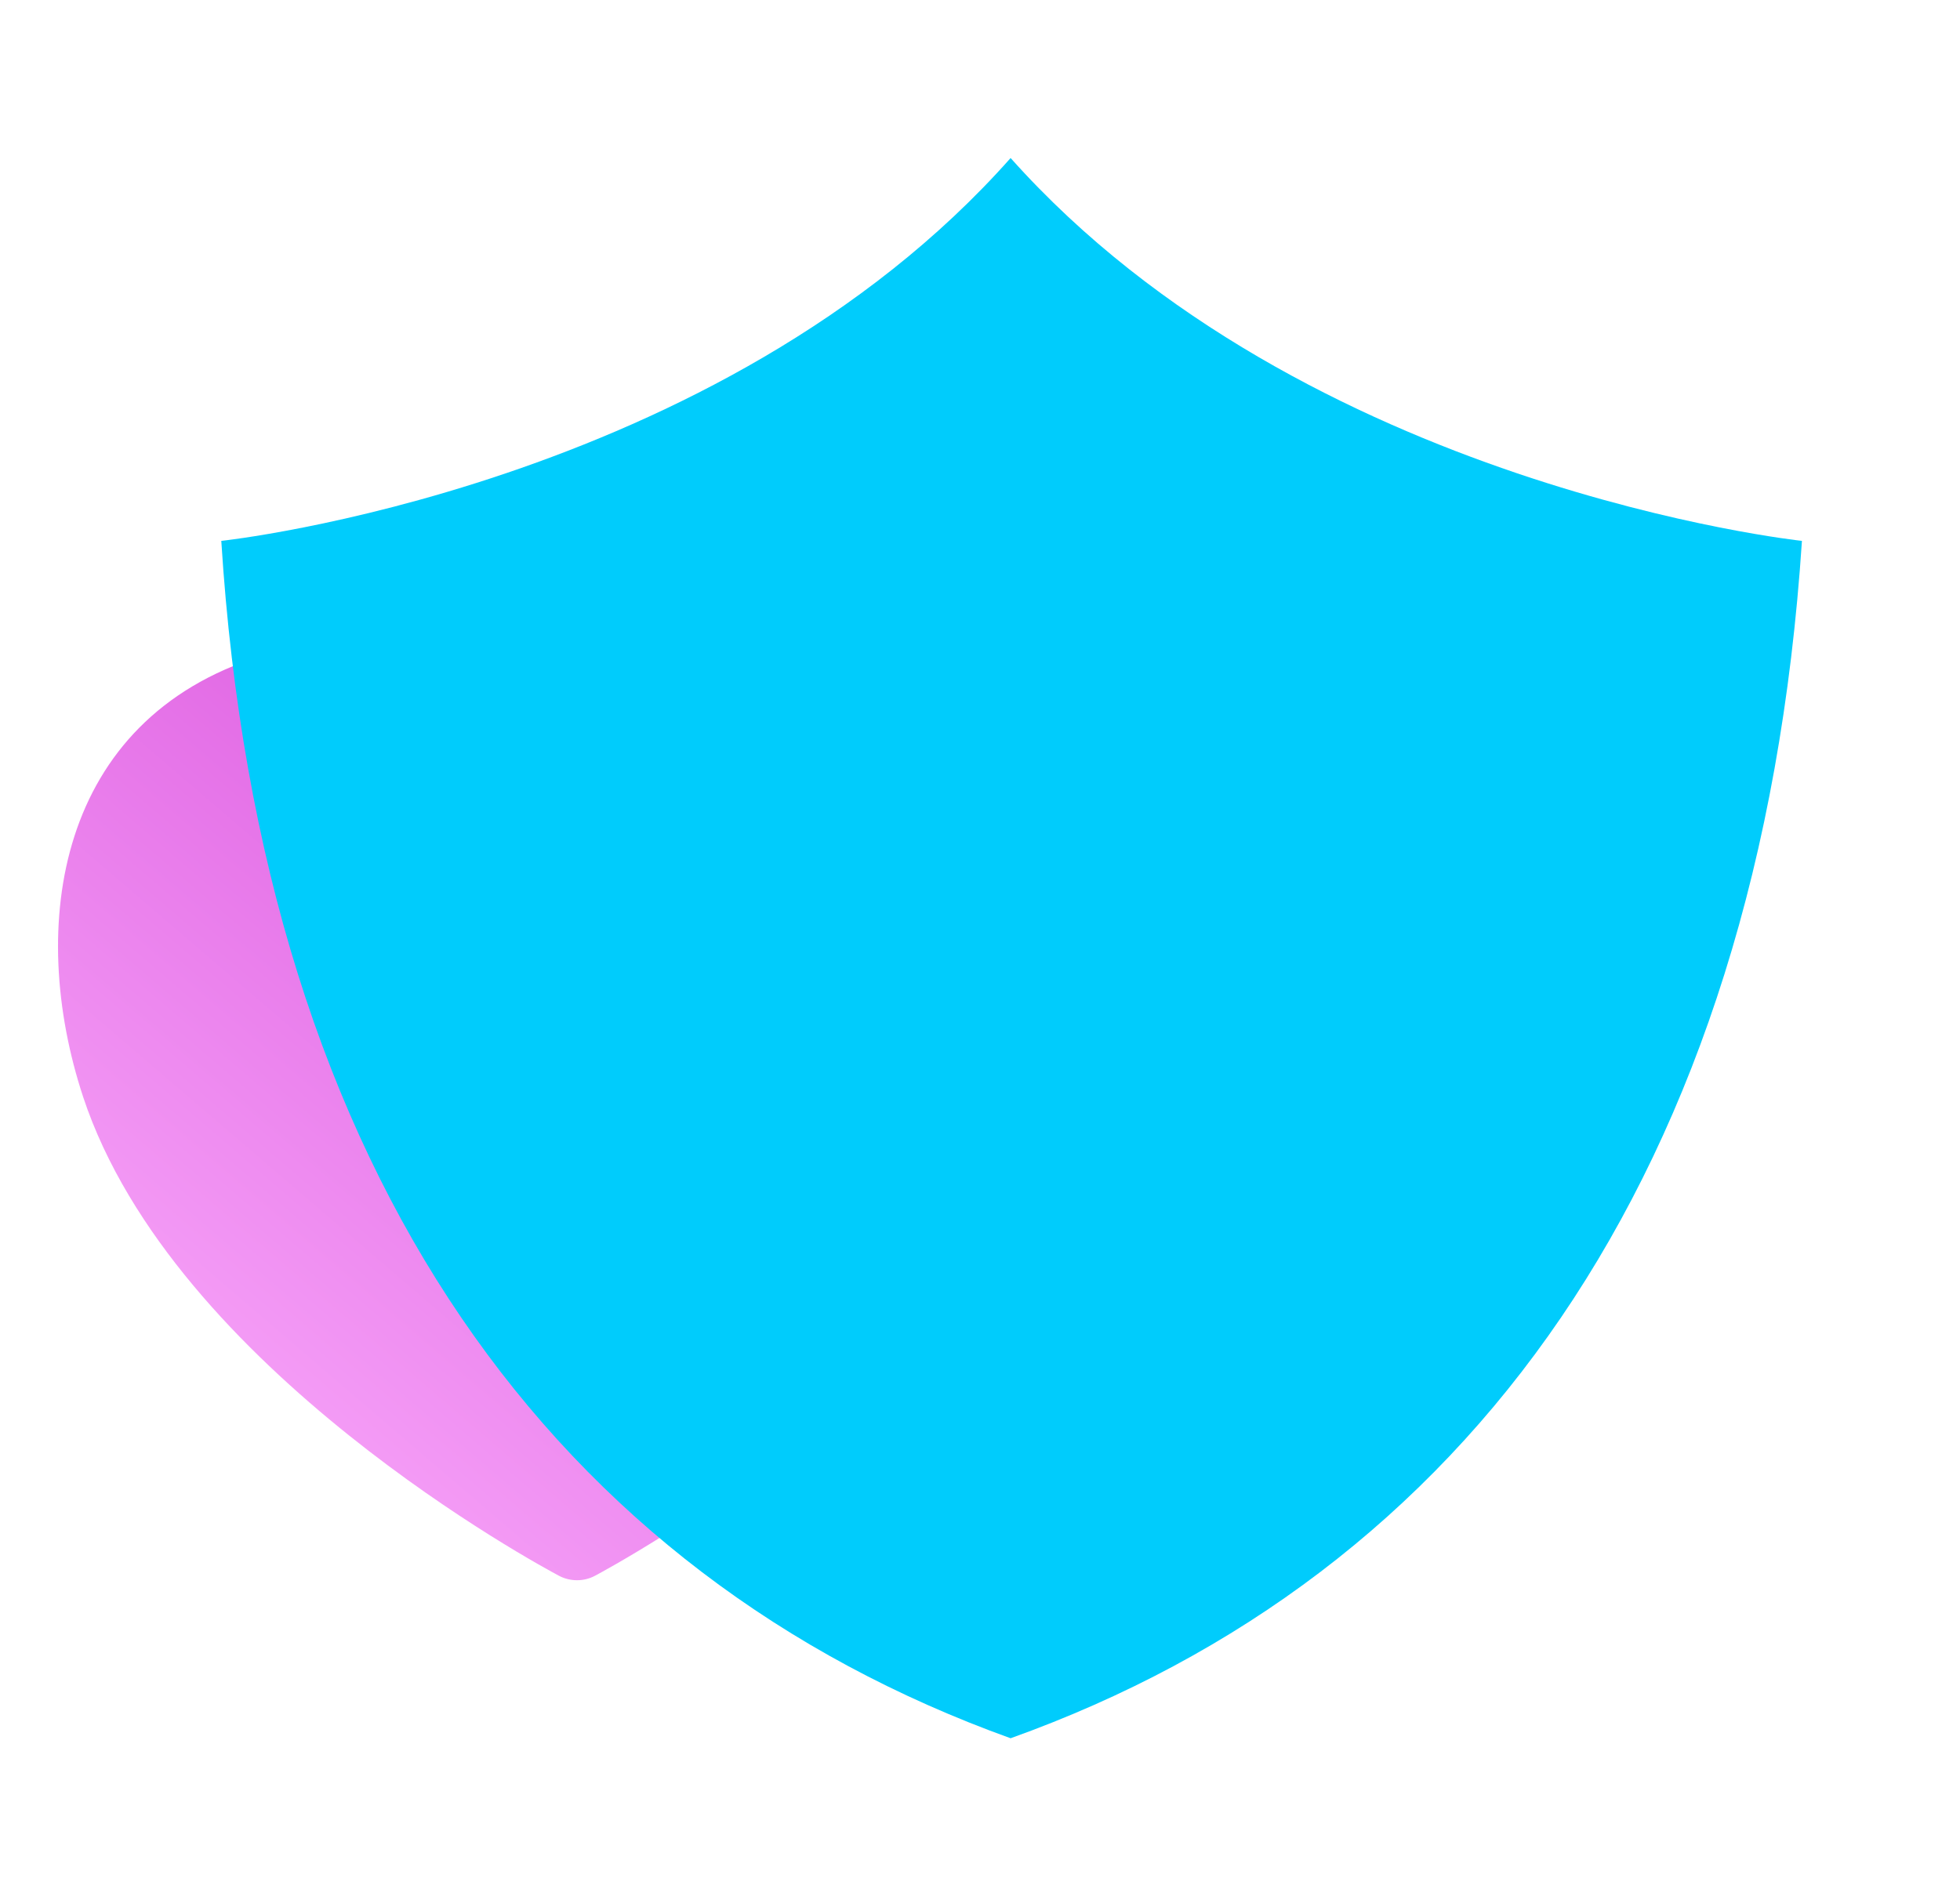
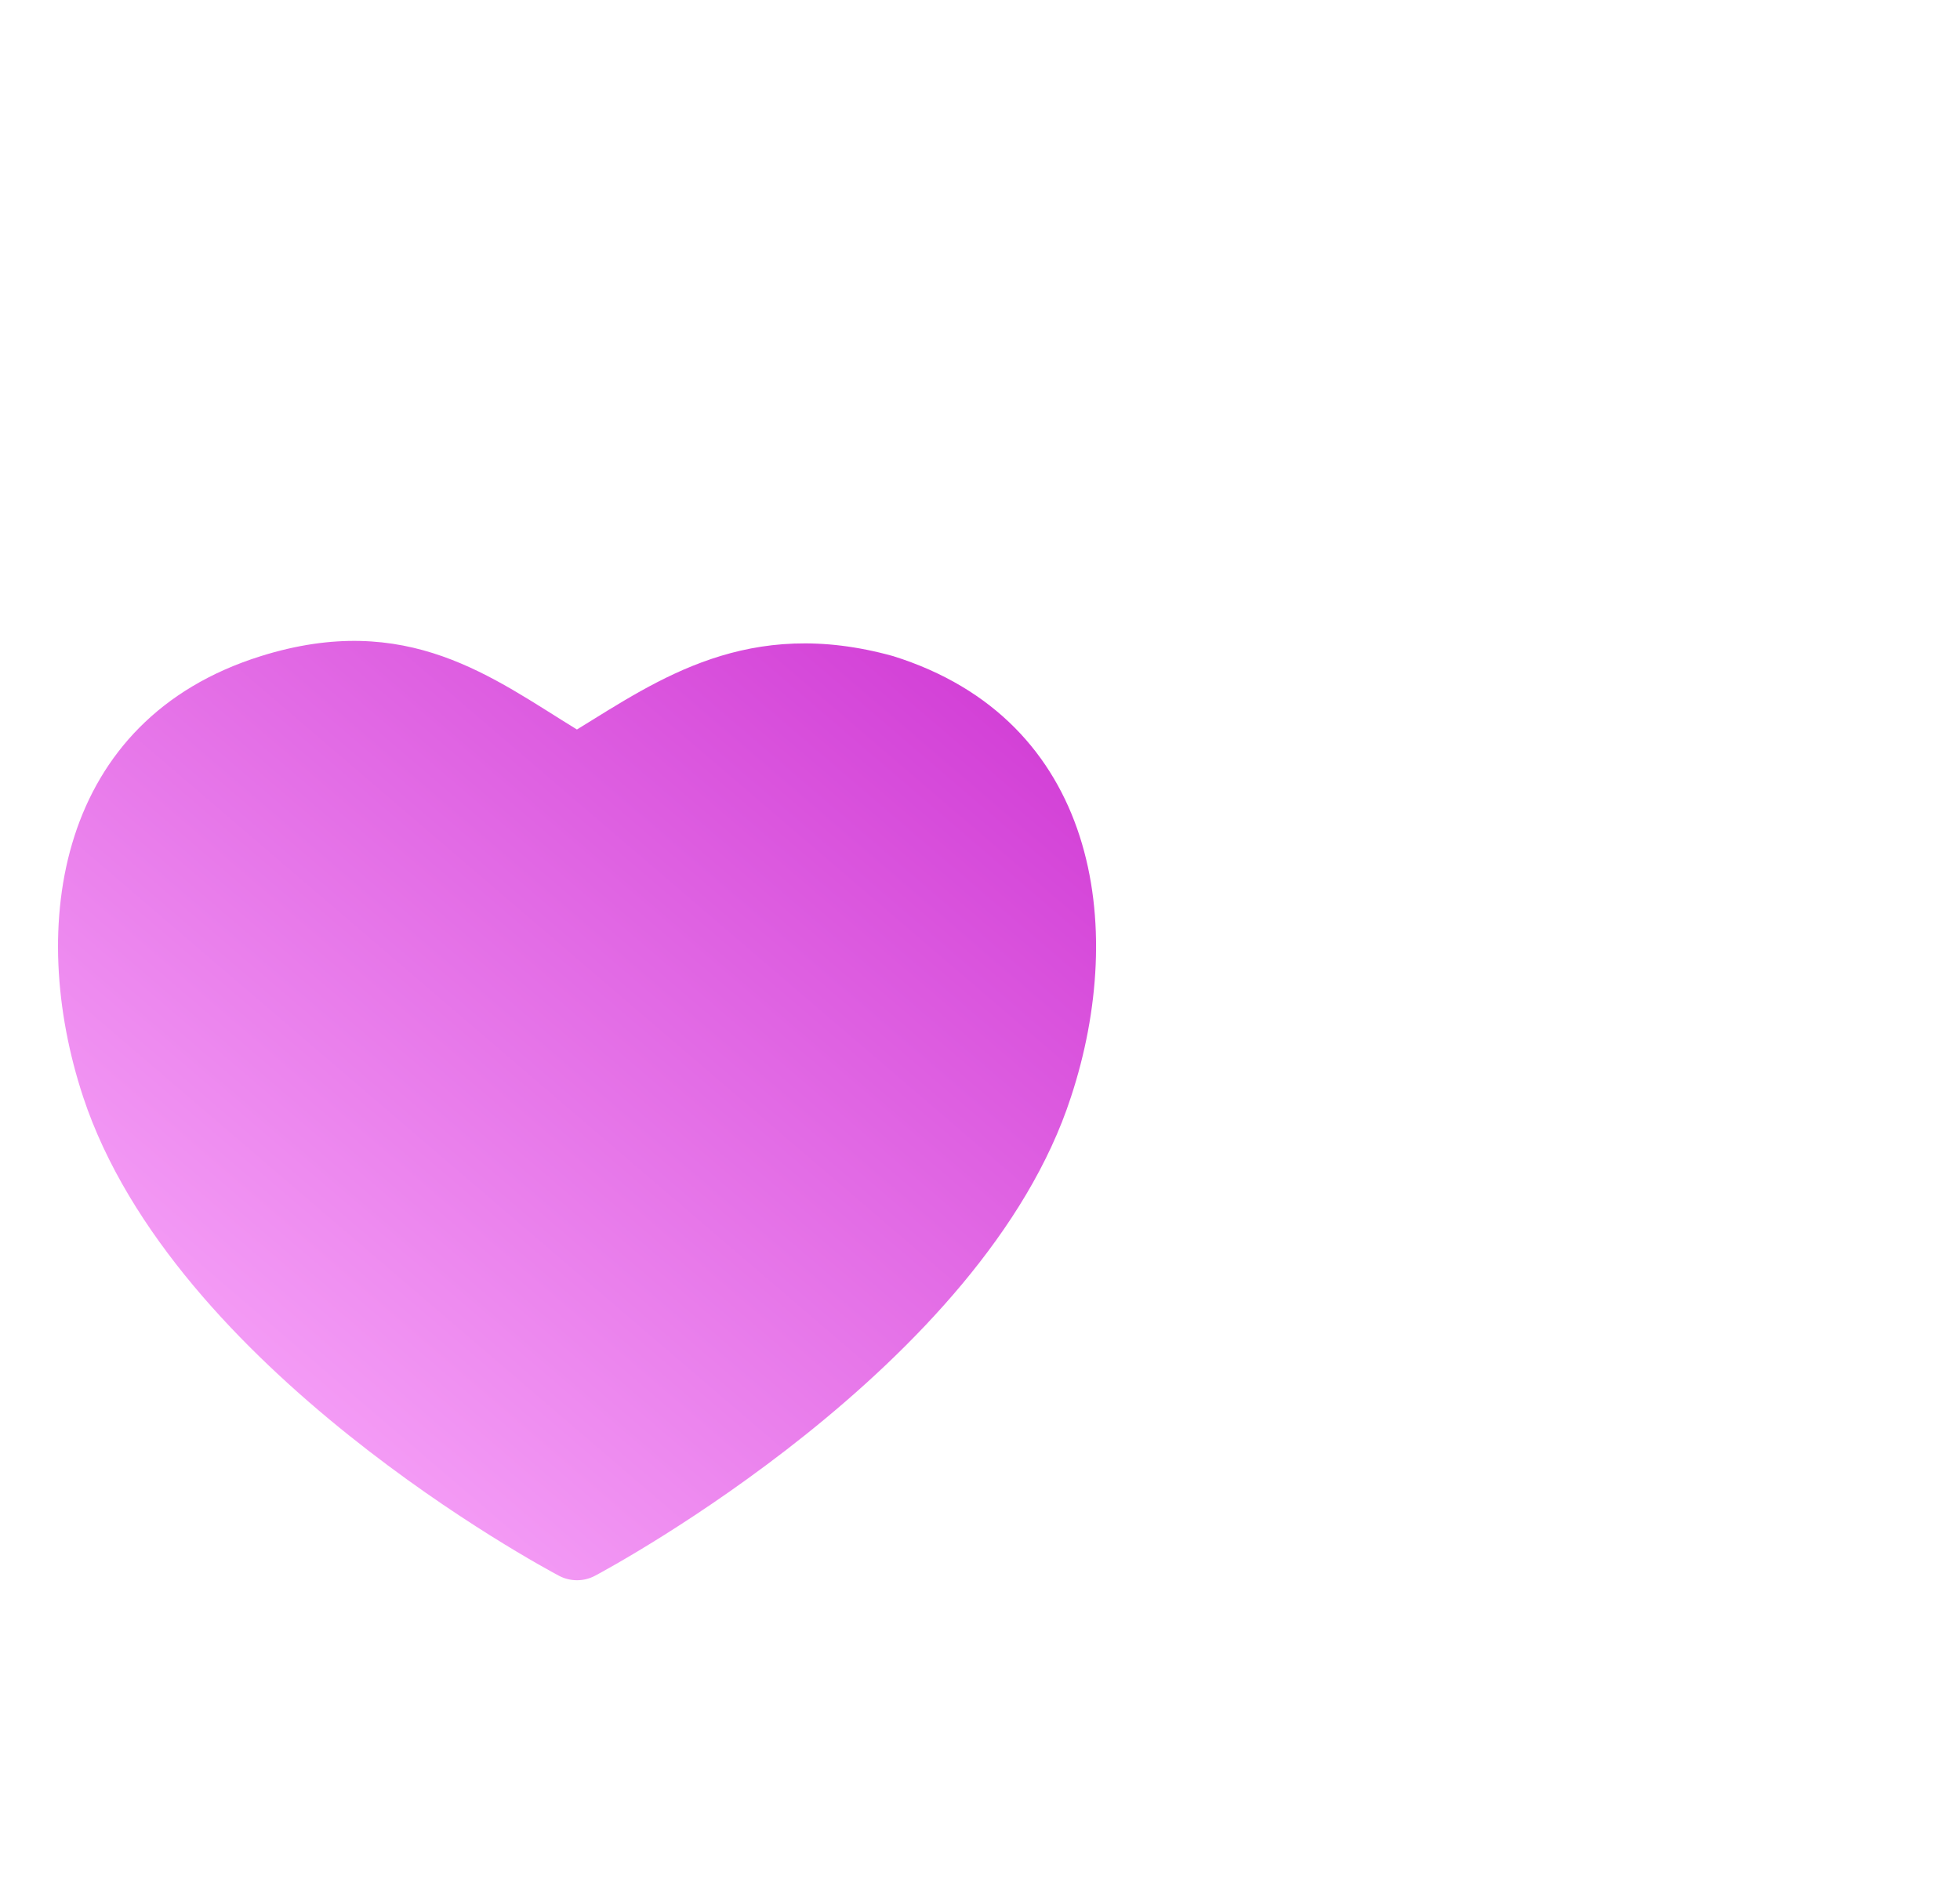
<svg xmlns="http://www.w3.org/2000/svg" width="31" height="30" viewBox="0 0 31 30" fill="none">
  <g filter="url(#filter0_b_4263_60137)">
    <path fill-rule="evenodd" clip-rule="evenodd" d="M9.127 25C9.029 25 8.931 24.977 8.842 24.93C8.594 24.798 2.742 21.666 1.315 17.354C0.42 14.64 0.907 11.387 4.126 10.38C6.445 9.654 7.793 10.725 9.125 11.541C10.415 10.749 11.835 9.744 14.126 10.38C17.348 11.389 17.833 14.64 16.939 17.354C15.558 21.616 9.663 24.795 9.413 24.928C9.324 24.976 9.226 25 9.127 25Z" fill="url(#paint0_linear_4263_60137)" />
  </g>
  <g style="mix-blend-mode:darken" filter="url(#filter1_b_4263_60137)">
-     <path fill-rule="evenodd" clip-rule="evenodd" d="M15.984 27.5C8.823 24.923 4.134 18.64 3.5 8.557C3.5 8.557 11.358 7.719 15.984 2.5C20.642 7.719 28.5 8.557 28.5 8.557C27.835 18.64 23.177 24.923 15.984 27.5Z" fill="#00CCFC" />
-   </g>
+     </g>
  <defs>
    <filter id="filter0_b_4263_60137" x="-3.082" y="6.139" width="24.418" height="22.861" filterUnits="userSpaceOnUse" color-interpolation-filters="sRGB">
      <feFlood flood-opacity="0" result="BackgroundImageFix" />
      <feGaussianBlur in="BackgroundImageFix" stdDeviation="2" />
      <feComposite in2="SourceAlpha" operator="in" result="effect1_backgroundBlur_4263_60137" />
      <feBlend mode="normal" in="SourceGraphic" in2="effect1_backgroundBlur_4263_60137" result="shape" />
    </filter>
    <filter id="filter1_b_4263_60137" x="1.5" y="0.5" width="29" height="29" filterUnits="userSpaceOnUse" color-interpolation-filters="sRGB">
      <feFlood flood-opacity="0" result="BackgroundImageFix" />
      <feGaussianBlur in="BackgroundImageFix" stdDeviation="1" />
      <feComposite in2="SourceAlpha" operator="in" result="effect1_backgroundBlur_4263_60137" />
      <feBlend mode="normal" in="SourceGraphic" in2="effect1_backgroundBlur_4263_60137" result="shape" />
    </filter>
    <linearGradient id="paint0_linear_4263_60137" x1="15.838" y1="10.652" x2="3.236" y2="25.355" gradientUnits="userSpaceOnUse">
      <stop stop-color="#D23ED6" />
      <stop offset="1" stop-color="#FBAFFC" />
    </linearGradient>
  </defs>
</svg>